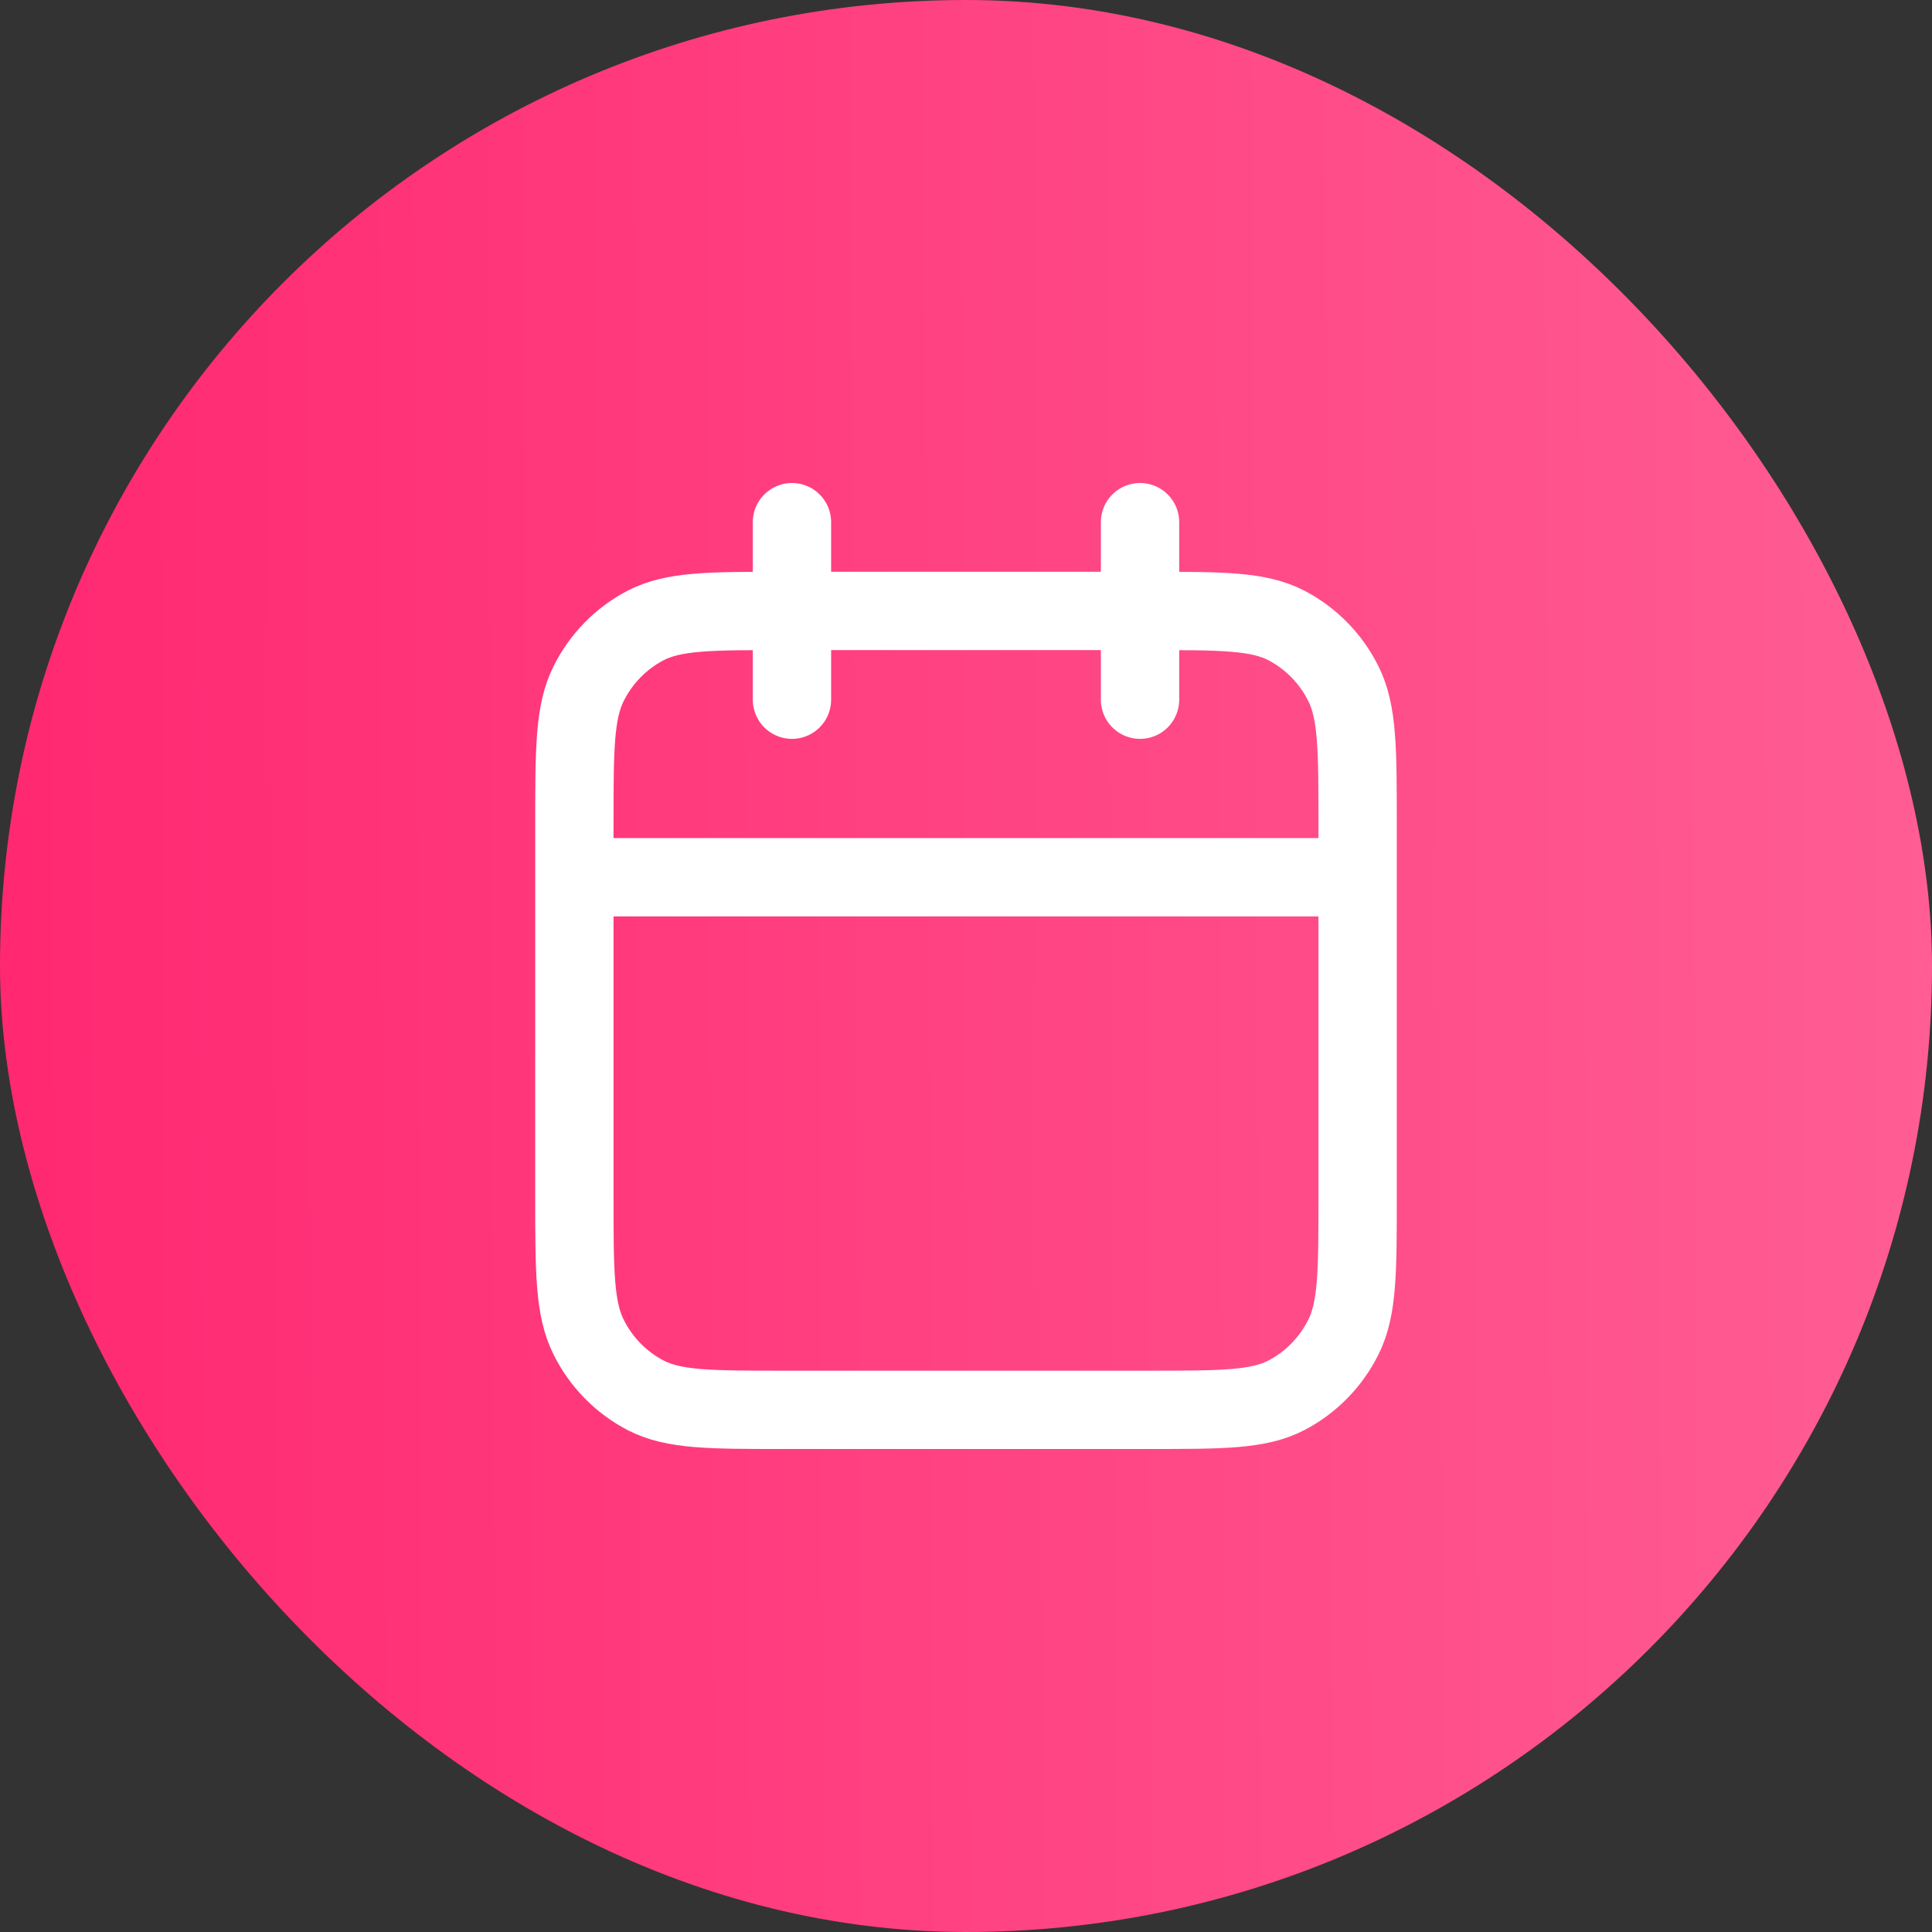
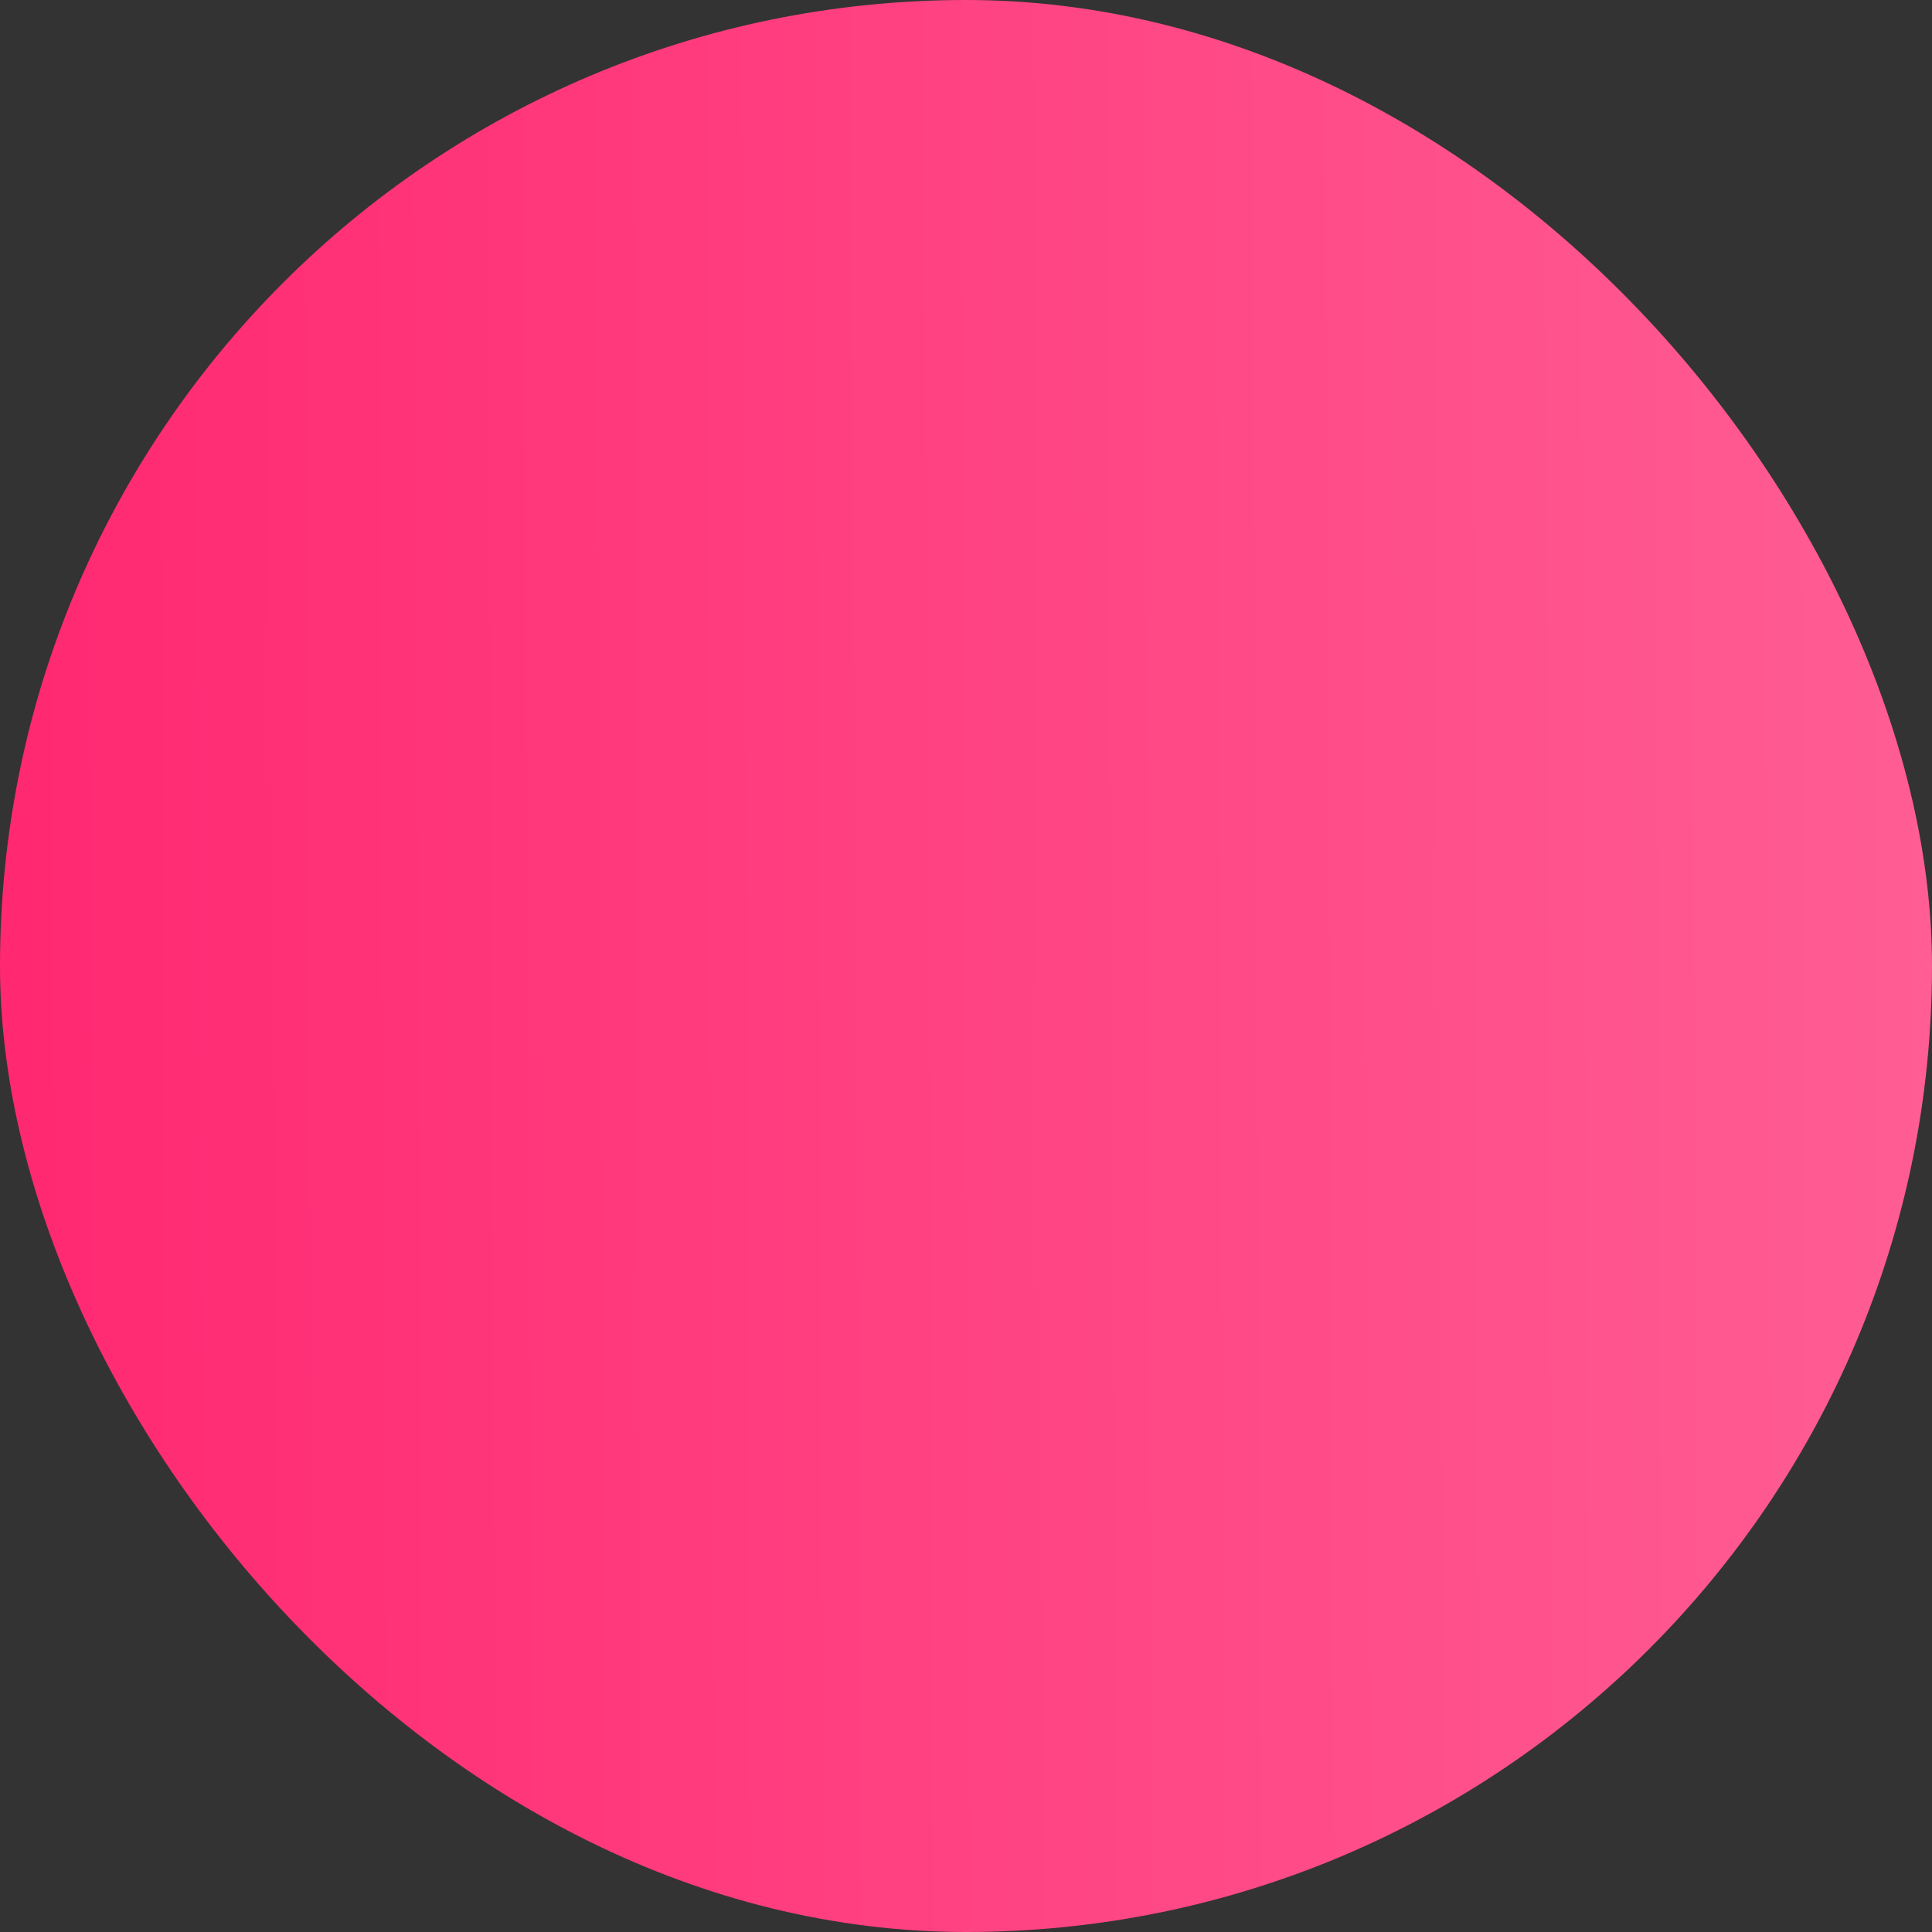
<svg xmlns="http://www.w3.org/2000/svg" width="37" height="37" viewBox="0 0 37 37" fill="none">
  <rect x="0" y="0" width="37" height="37" fill="#333333" stroke="none" />
  <rect width="37" height="37" rx="18.5" fill="url(#paint0_linear_592_121)" />
-   <path d="M26 16.8H11M21.833 10V13.4M15.167 10V13.4M15 27H22C23.4 27 24.1 27 24.635 26.722C25.105 26.478 25.488 26.087 25.727 25.608C26 25.062 26 24.348 26 22.92V15.78C26 14.352 26 13.638 25.727 13.092C25.488 12.613 25.105 12.222 24.635 11.978C24.1 11.7 23.4 11.7 22 11.7H15C13.6 11.7 12.9 11.7 12.365 11.978C11.895 12.222 11.512 12.613 11.273 13.092C11 13.638 11 14.352 11 15.78V22.92C11 24.348 11 25.062 11.273 25.608C11.512 26.087 11.895 26.478 12.365 26.722C12.9 27 13.6 27 15 27Z" stroke="white" stroke-width="1.5" stroke-linecap="round" stroke-linejoin="round" />
  <defs>
    <linearGradient id="paint0_linear_592_121" x1="1.01816e-08" y1="22" x2="37.004" y2="21.811" gradientUnits="userSpaceOnUse">
      <stop stop-color="#FF2871" />
      <stop offset="1" stop-color="#FF5D94" />
    </linearGradient>
  </defs>
</svg>